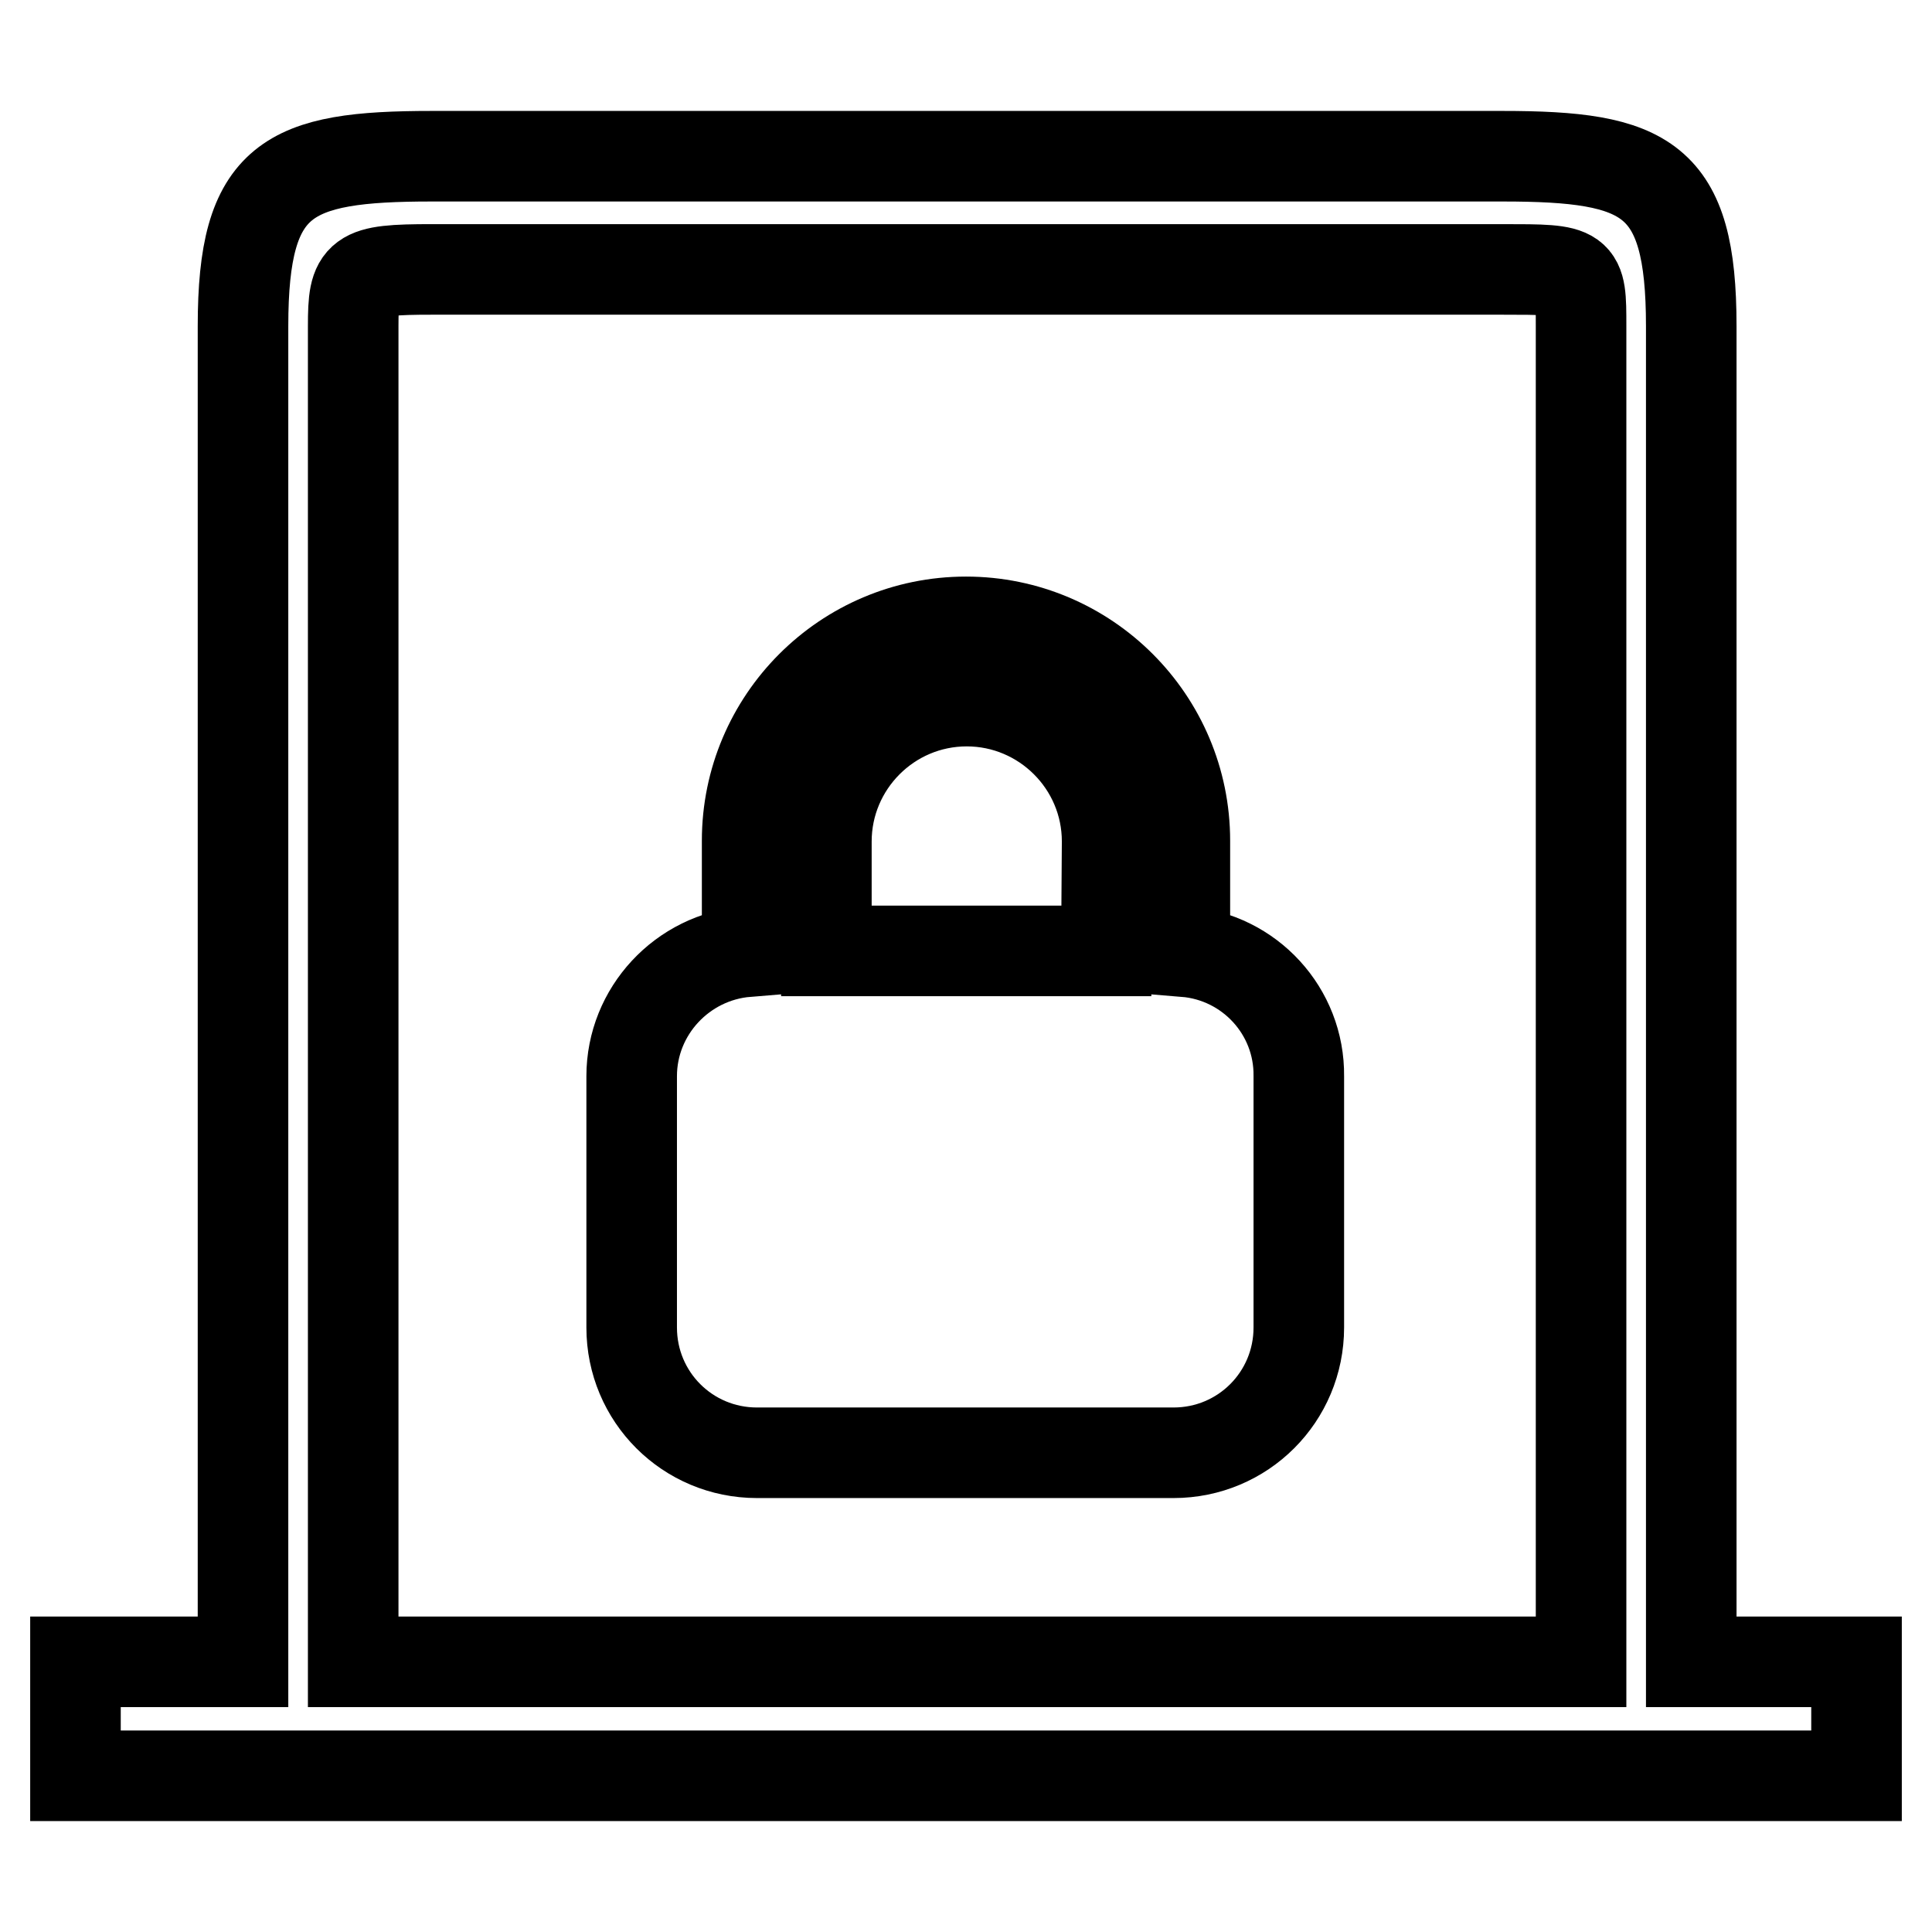
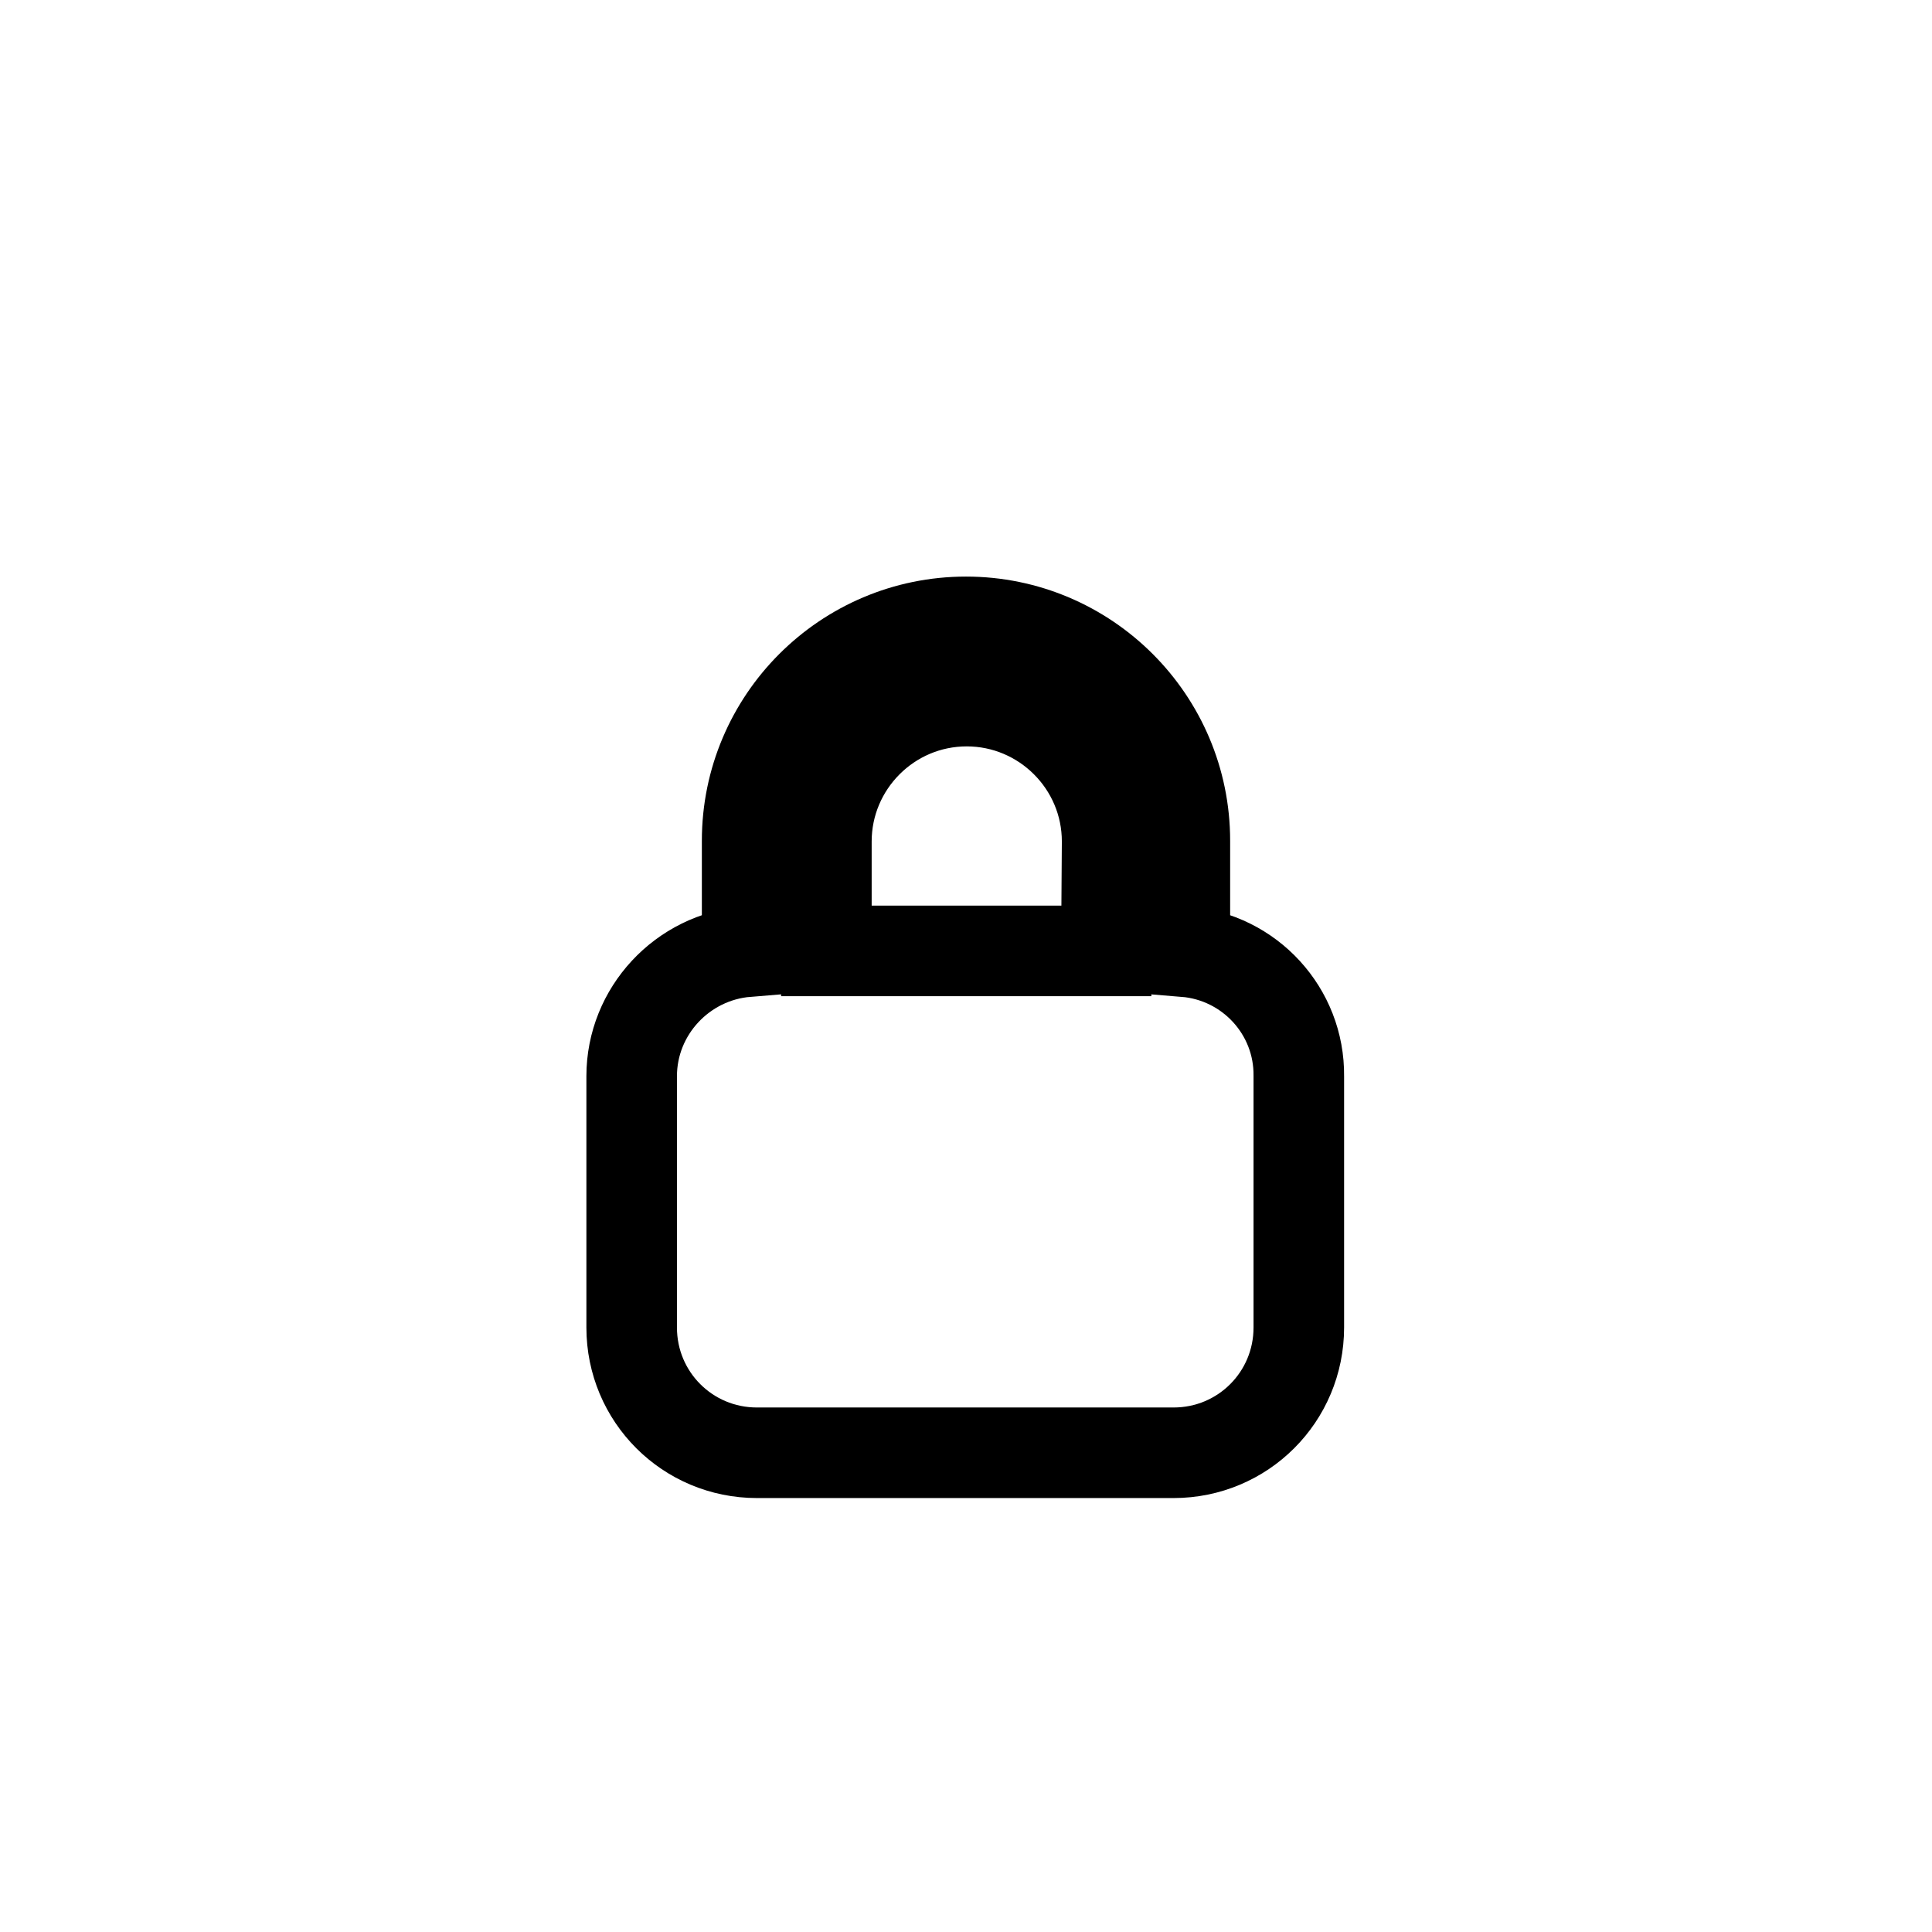
<svg xmlns="http://www.w3.org/2000/svg" version="1.1" x="0px" y="0px" viewBox="0 0 256 256" enable-background="new 0 0 256 256" xml:space="preserve">
  <g>
-     <path stroke-width="12" fill-opacity="0" stroke="#000000" d="M224.1,220.2v-177c0-19.7-5.9-22.5-25-22.5H57.2c-19.1,0-25,2.8-25,22.5v177H10v15.1h236v-15.1H224.1z  M209.5,220.2H46.8v-177c0-6.9,0.6-7.5,10.4-7.5h141.9c10.4,0,10.4,0,10.4,7.5V220.2z" />
    <path stroke-width="12" fill-opacity="0" stroke="#000000" d="M157,126.1v-14.7c0-16-13-29-29-29c-16,0-29,13-29,29v14.7c-8.6,0.7-15.3,7.9-15.3,16.5v33.3 c0,9.2,7.4,16.6,16.6,16.6h55.2c9.2,0,16.6-7.4,16.6-16.6v-33.3C172.2,134,165.6,126.8,157,126.1L157,126.1z M146.6,126h-37.1 v-14.5c0-10.2,8.3-18.6,18.6-18.6c10.2,0,18.6,8.3,18.6,18.6L146.6,126L146.6,126z" />
  </g>
</svg>